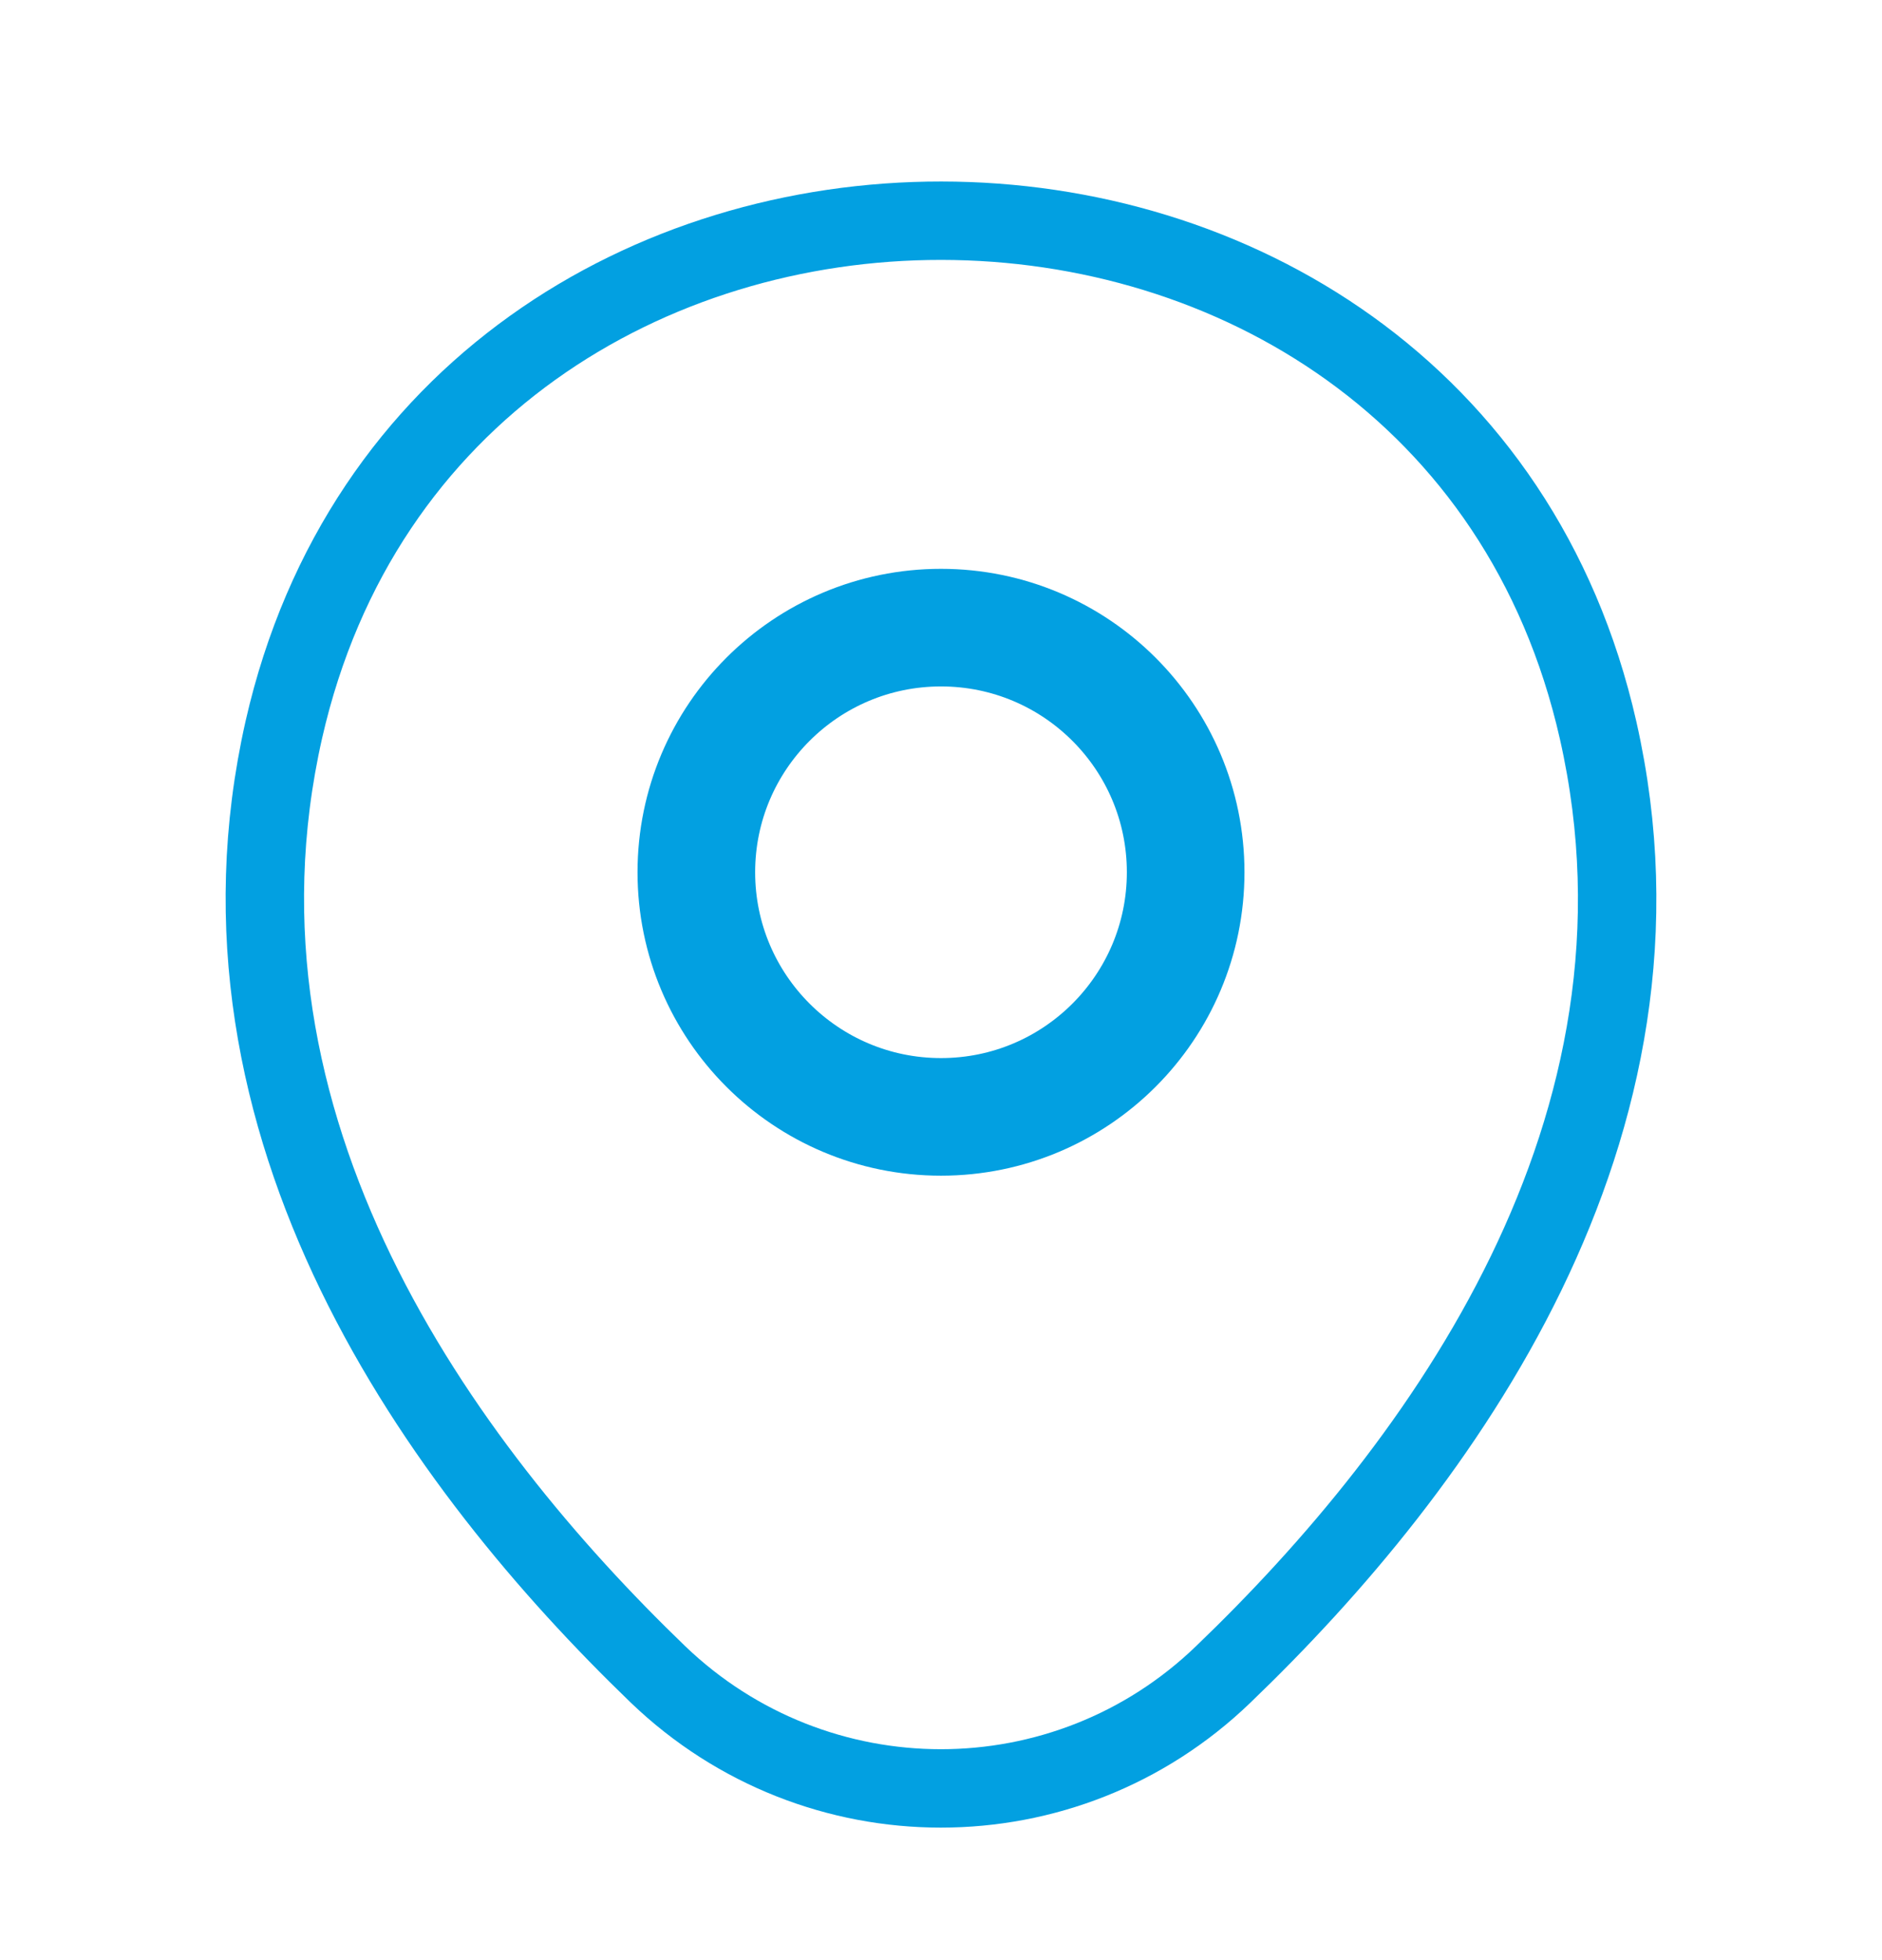
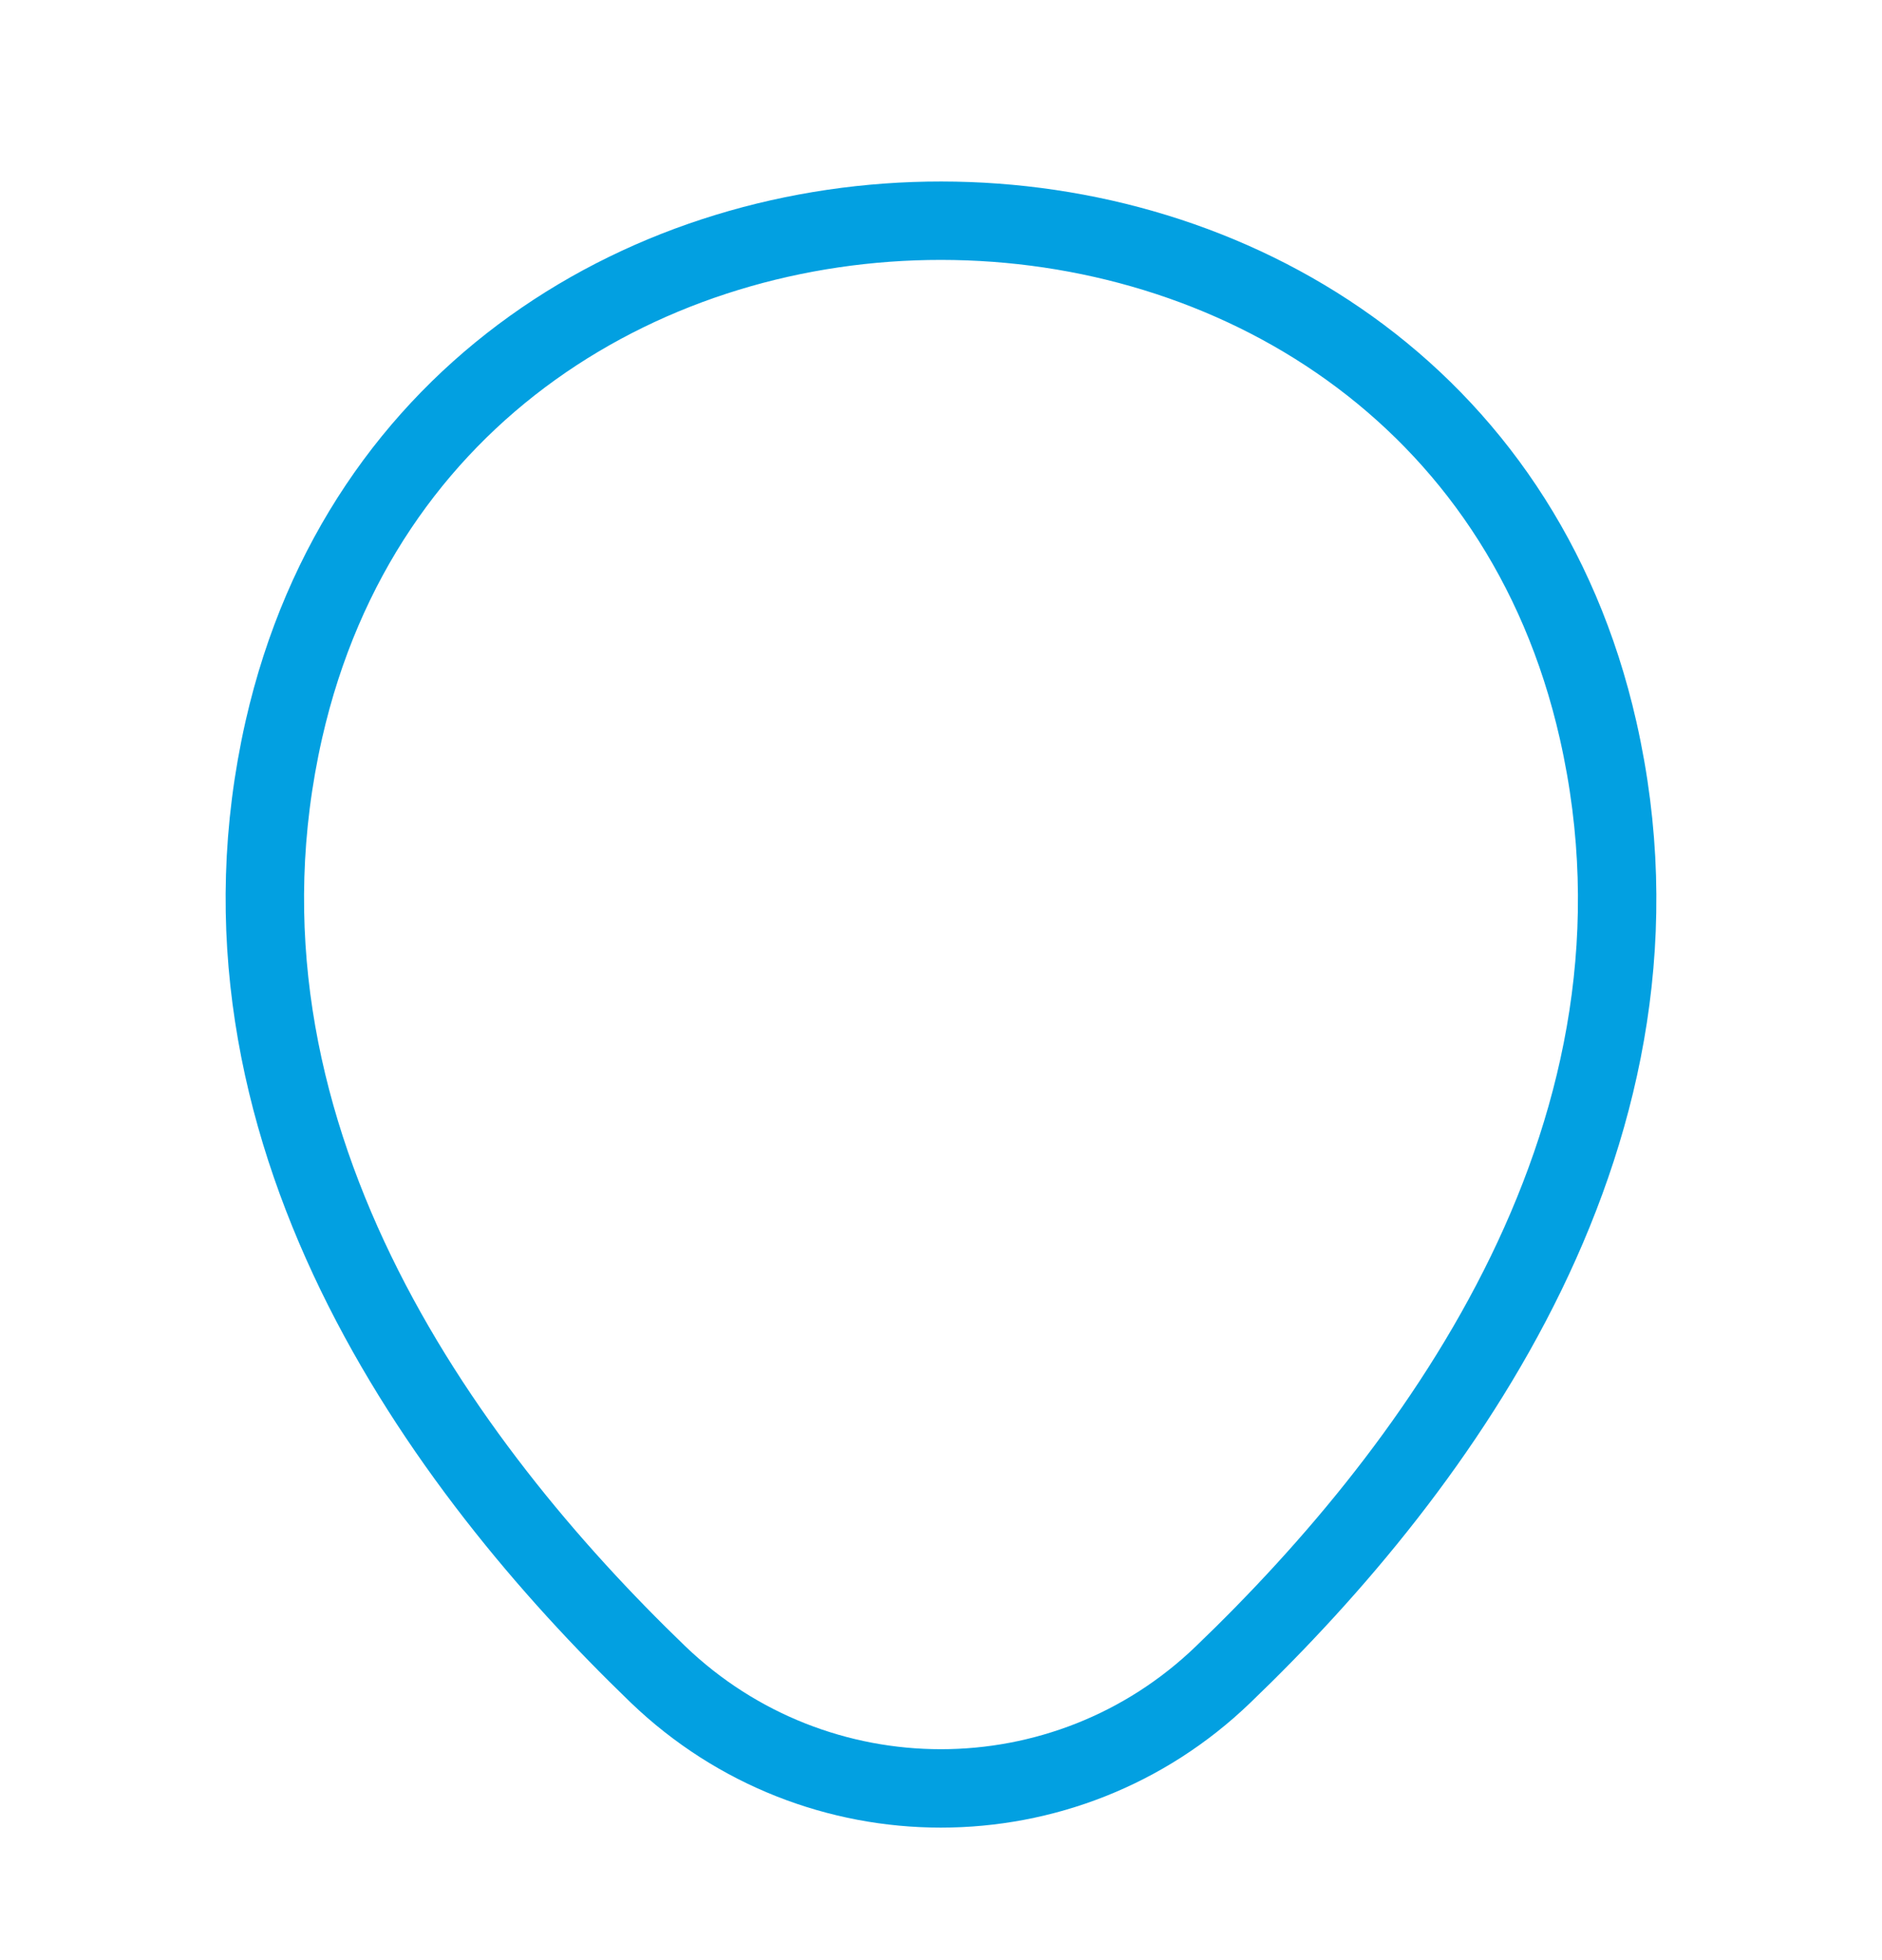
<svg xmlns="http://www.w3.org/2000/svg" width="24" height="25" viewBox="0 0 24 25" fill="none">
  <g id="location">
    <path id="Vector" d="M3.62 9.305C5.59 0.645 18.42 0.655 20.38 9.315C21.53 14.395 18.37 18.695 15.6 21.355C13.59 23.295 10.41 23.295 8.39 21.355C5.63 18.695 2.47 14.385 3.62 9.305Z" stroke="#02A0E1" />
-     <path id="Vector_2" d="M12 14.245C13.723 14.245 15.12 12.848 15.12 11.125C15.12 9.402 13.723 8.005 12 8.005C10.277 8.005 8.88 9.402 8.88 11.125C8.88 12.848 10.277 14.245 12 14.245Z" stroke="#02A0E1" stroke-width="1.5" />
  </g>
</svg>